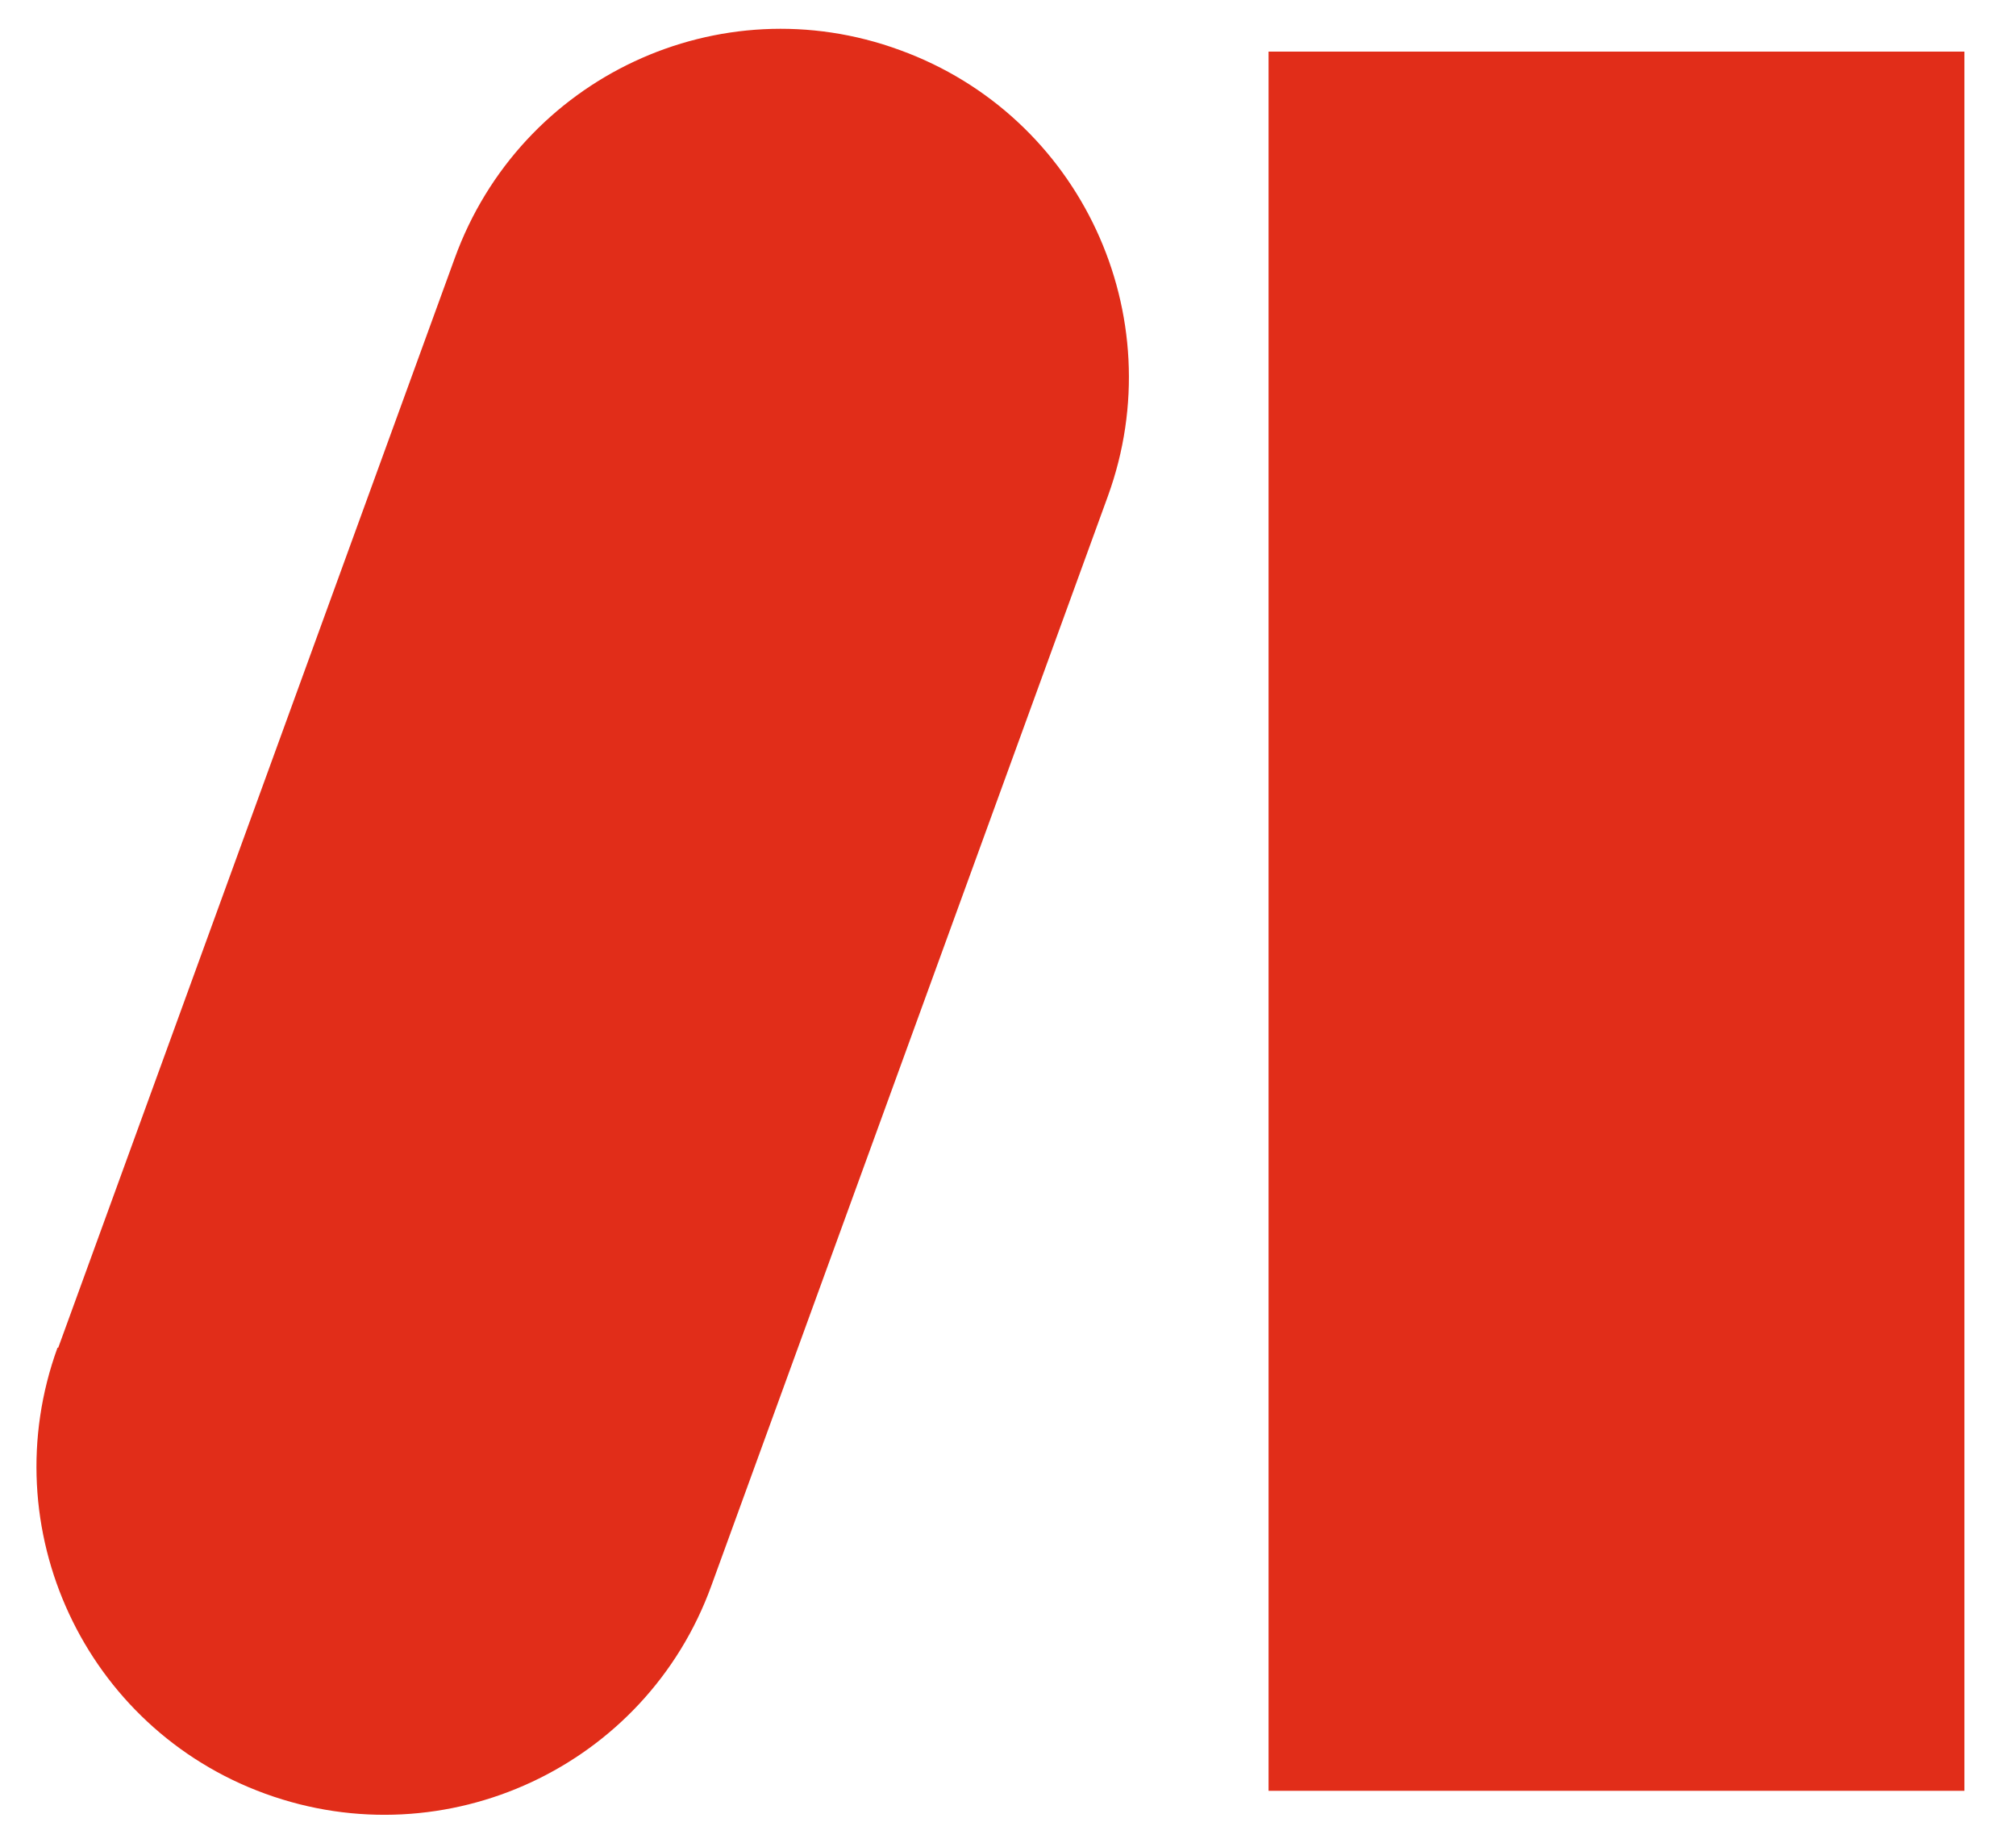
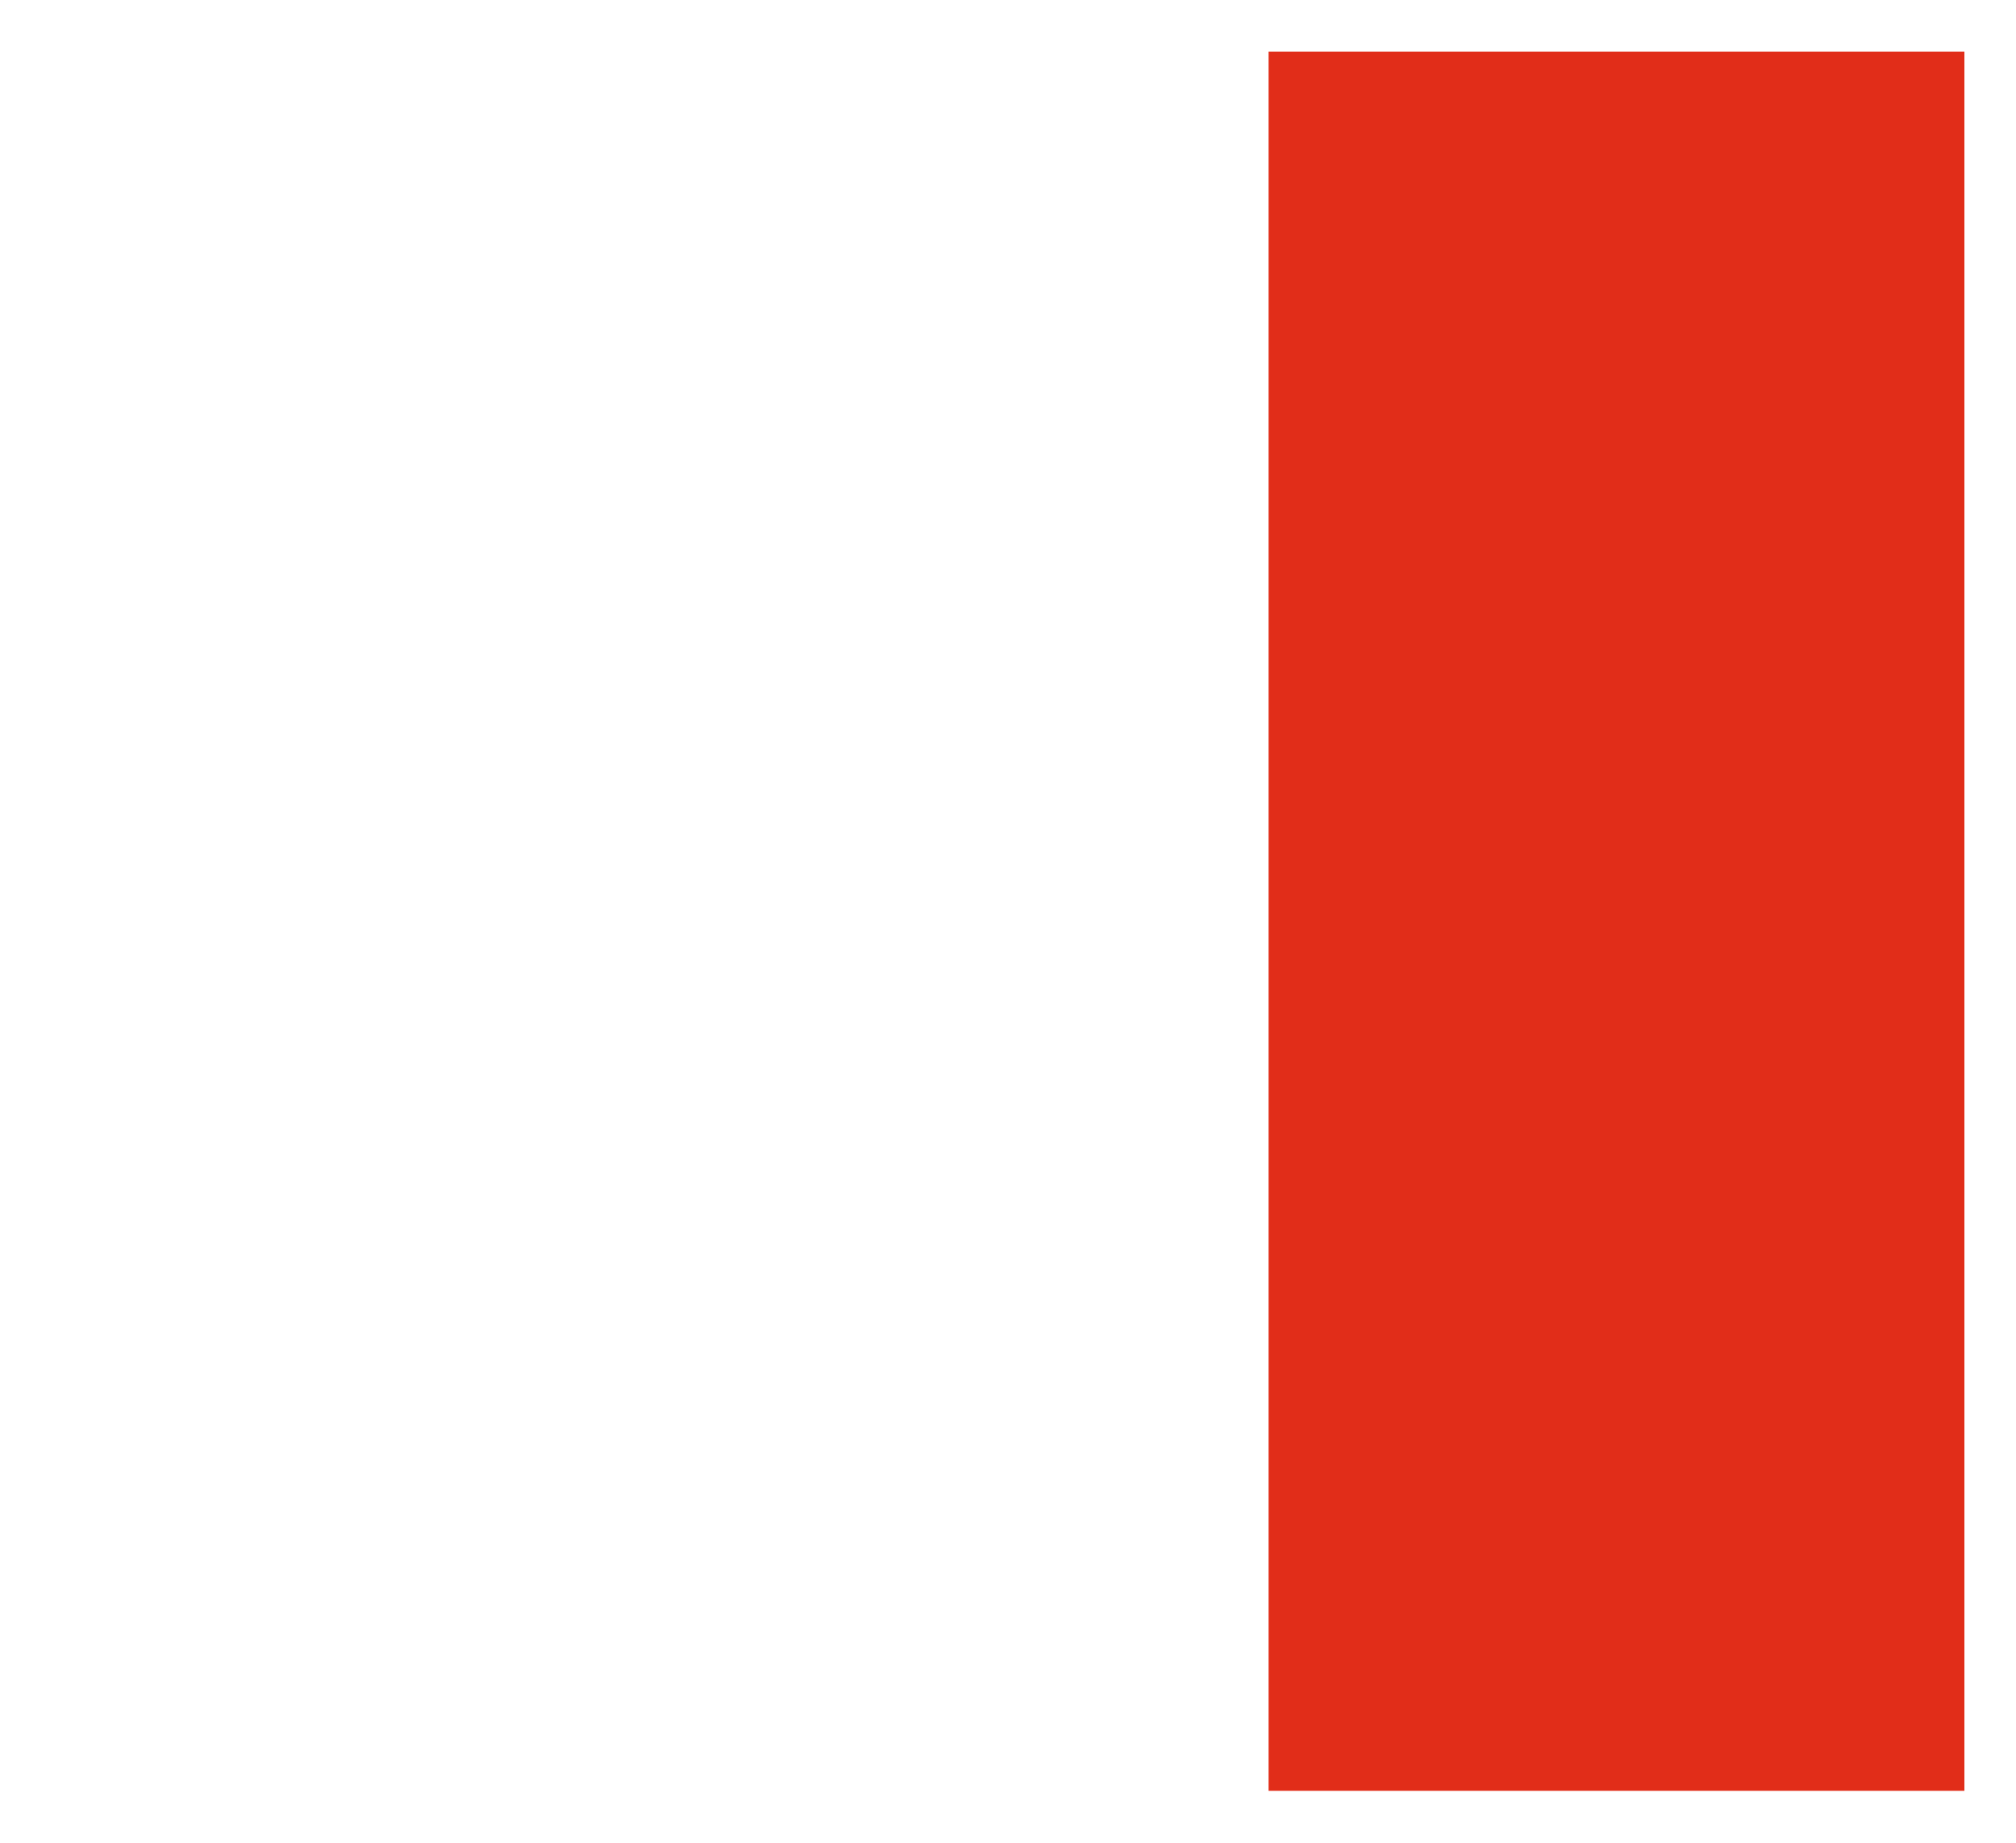
<svg xmlns="http://www.w3.org/2000/svg" id="Layer_1" data-name="Layer 1" viewBox="0 0 273.5 250">
  <defs>
    <style>      .cls-1 {        fill: #e12d19;        stroke-width: 0px;      }    </style>
  </defs>
  <rect class="cls-1" x="172.1" y="7" width="94.4" height="235.9" />
-   <path class="cls-1" d="M7.9,182.8L61.7,35C70.6,10.5,97.6-2.2,122.1,6.8h0c24.5,8.9,37.1,36,28.2,60.5l-53.8,147.8c-8.9,24.5-36,37.1-60.5,28.2h0c-24.5-8.9-37.1-36-28.2-60.5Z" />
</svg>